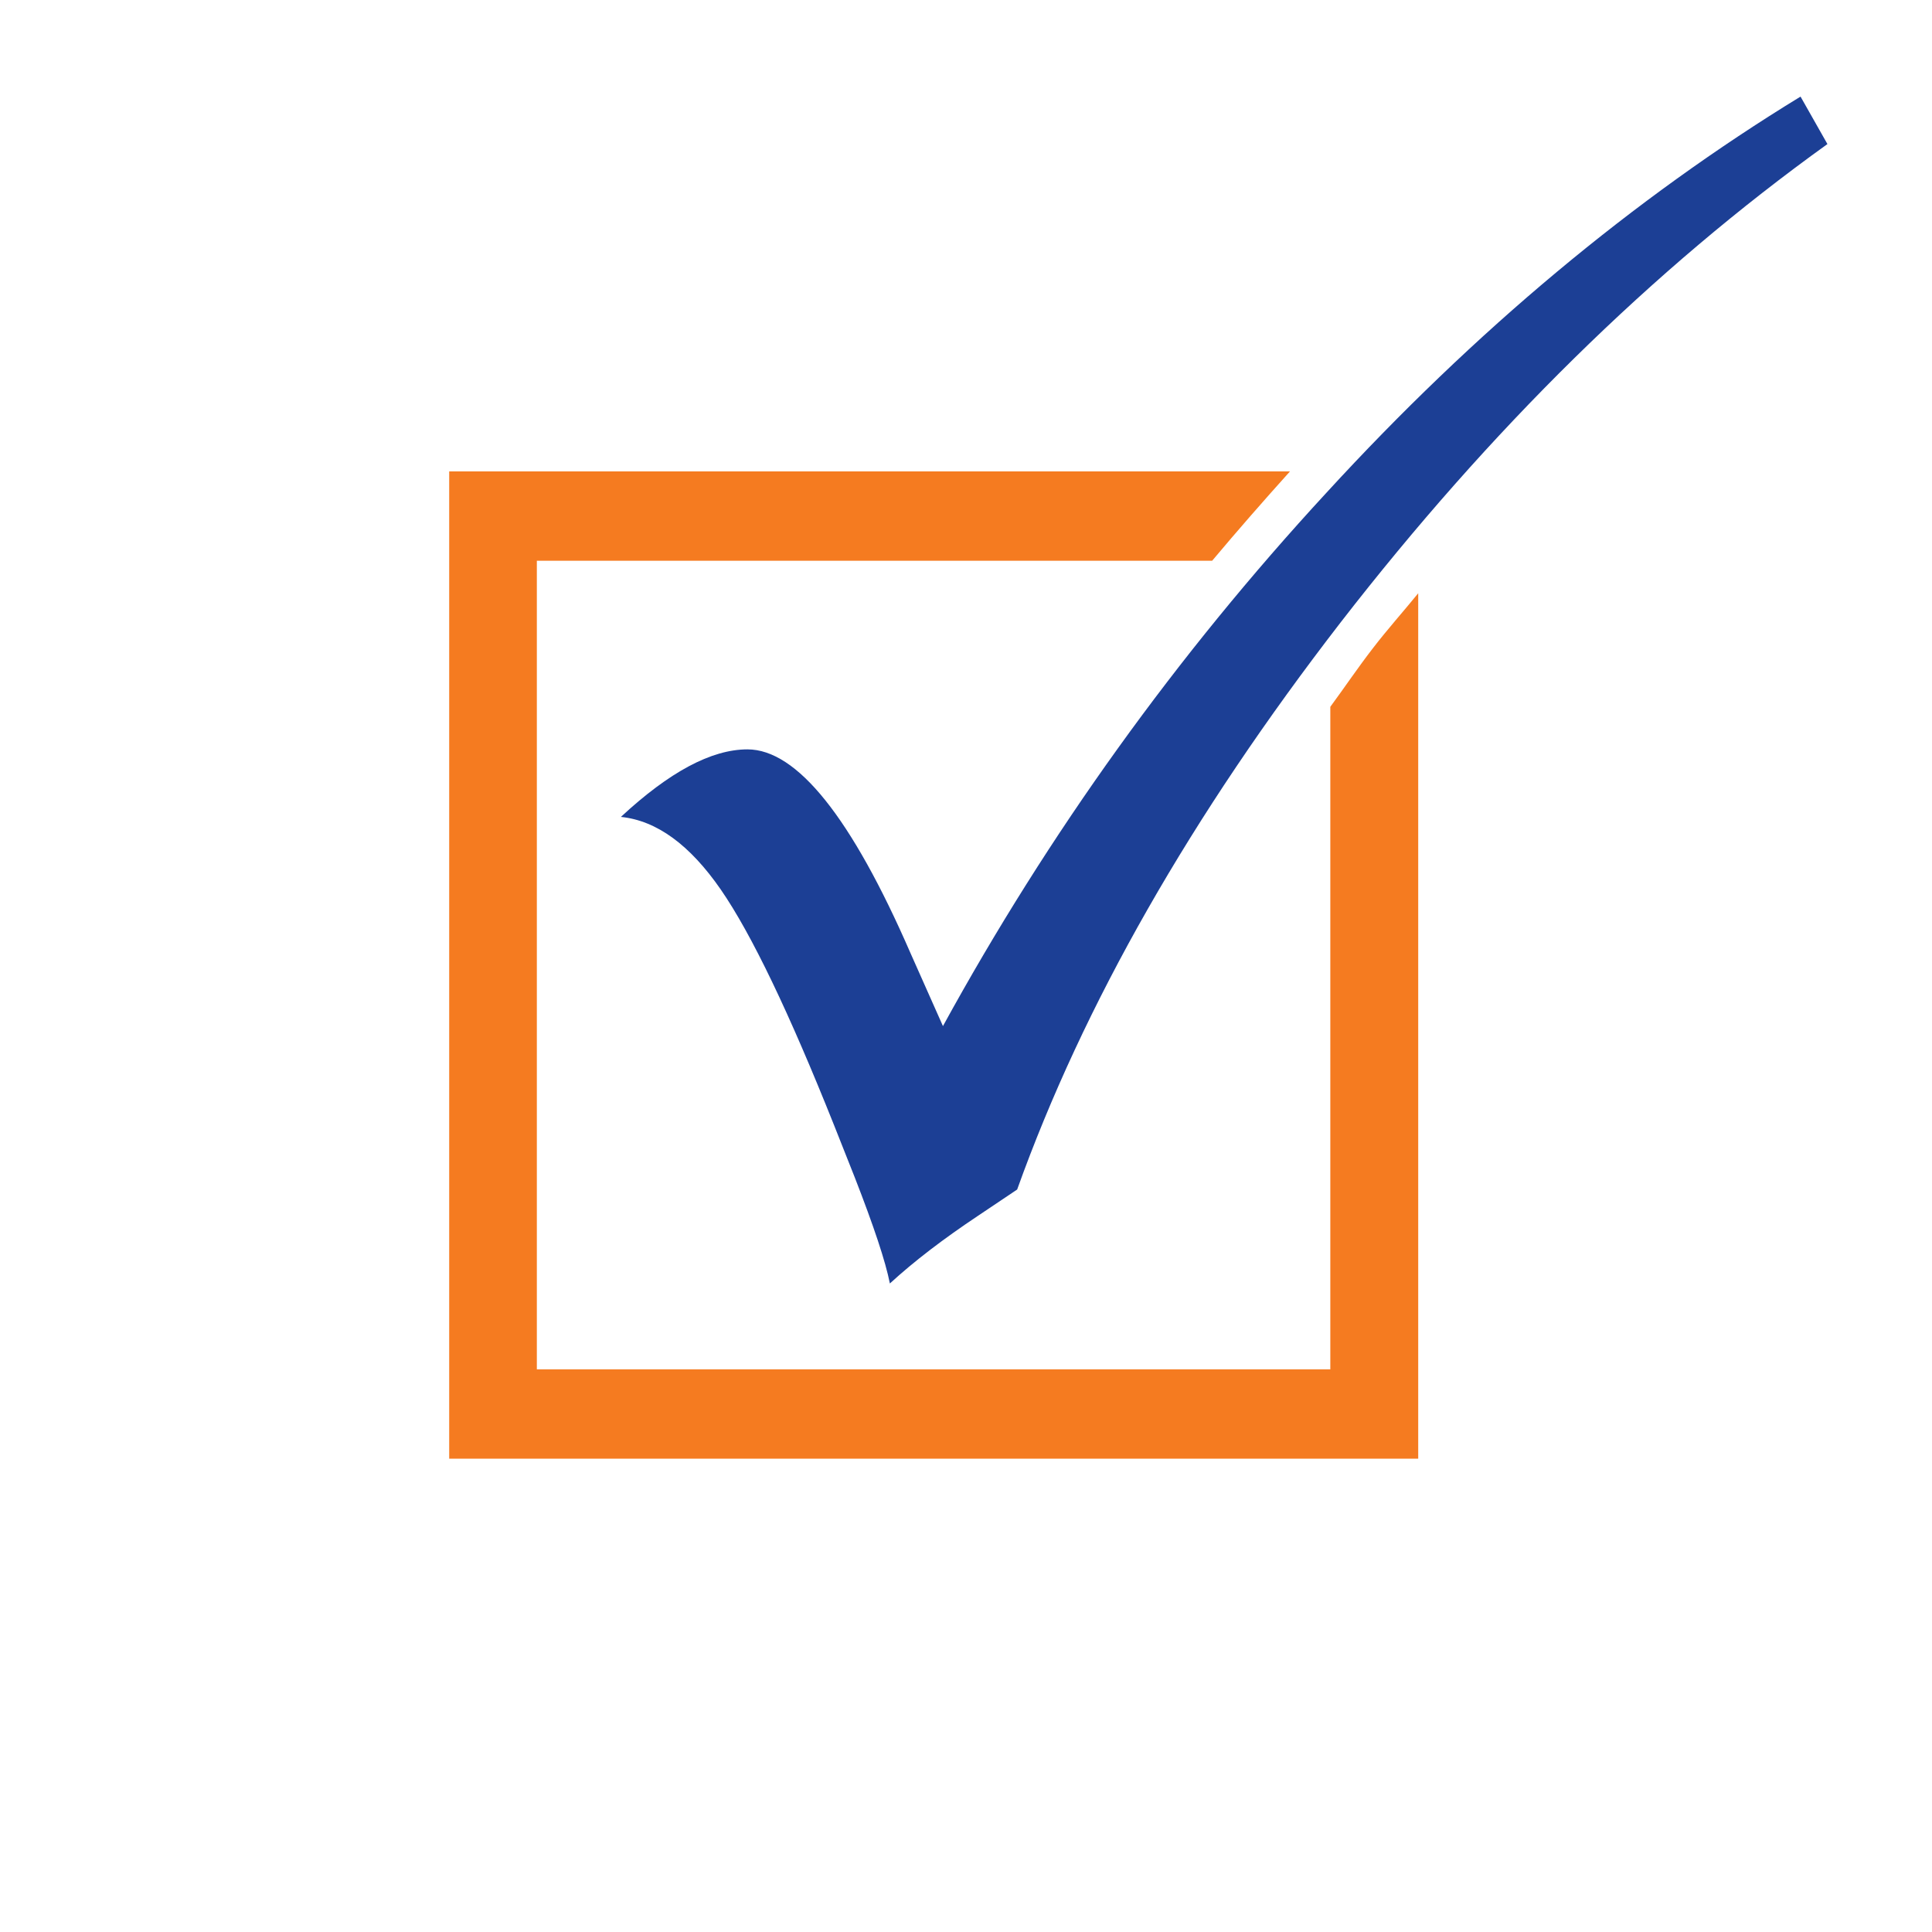
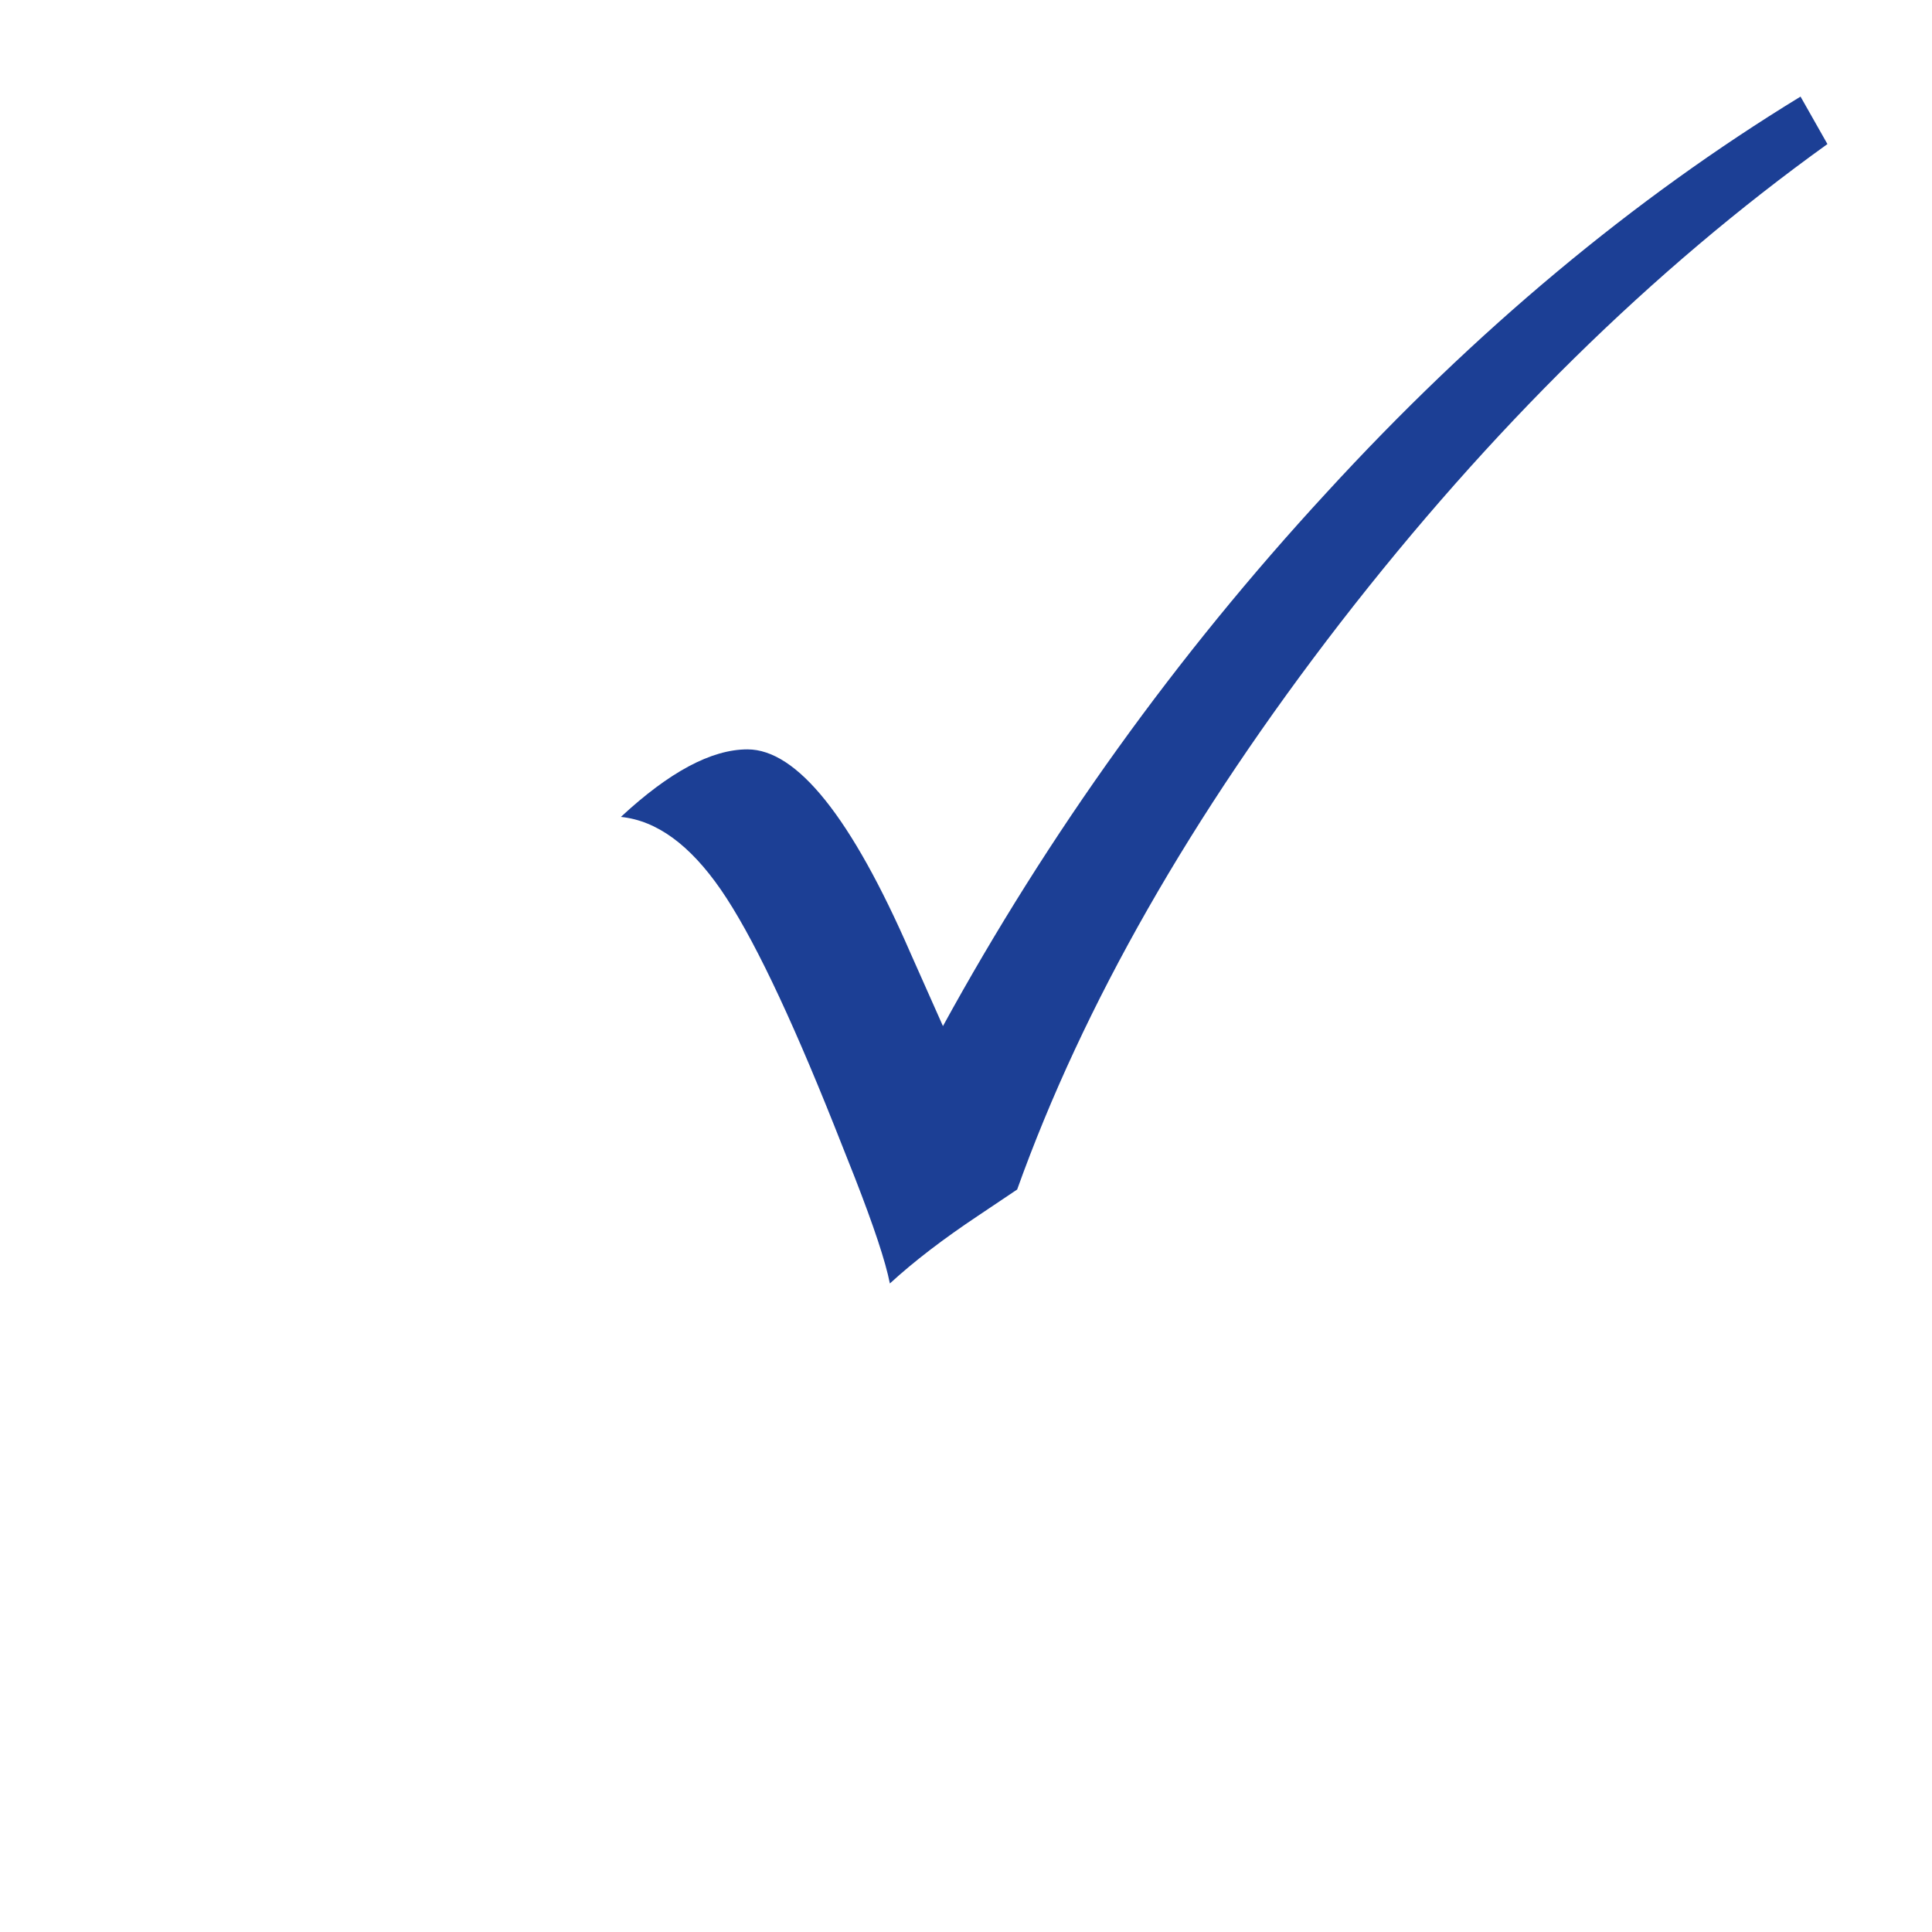
<svg xmlns="http://www.w3.org/2000/svg" width="400" height="400" viewBox="0 0 400 400" fill="none">
-   <path d="M284.527 283.511V292.781V283.511ZM275.428 146.335V283.511H111.148V116.094H250.965C256.235 109.812 261.605 103.683 267.074 97.604H93V302H293.626V292.781V122.831C290.493 126.681 287.261 130.277 284.228 134.228C281.096 138.281 278.411 142.283 275.428 146.335Z" fill="#F57B20" />
  <path d="M372.781 20L378.35 29.827C342.103 55.864 308.542 88.892 277.565 128.859C246.638 168.877 224.314 207.984 210.591 246.279L202.436 251.75C195.376 256.461 189.31 261.071 184.238 265.731C183.343 261.172 180.907 253.878 176.979 243.797L172.703 233.008C163.405 209.706 155.599 193.395 149.234 184.175C142.82 174.905 135.959 169.89 128.55 169.131C138.594 159.81 147.295 155.15 154.753 155.15C164.996 155.15 176.283 169.232 188.514 197.346L195.227 212.441C217.104 172.525 243.556 135.698 274.582 102.062C305.459 68.376 338.275 41.073 372.781 20Z" fill="#1C3F95" />
</svg>